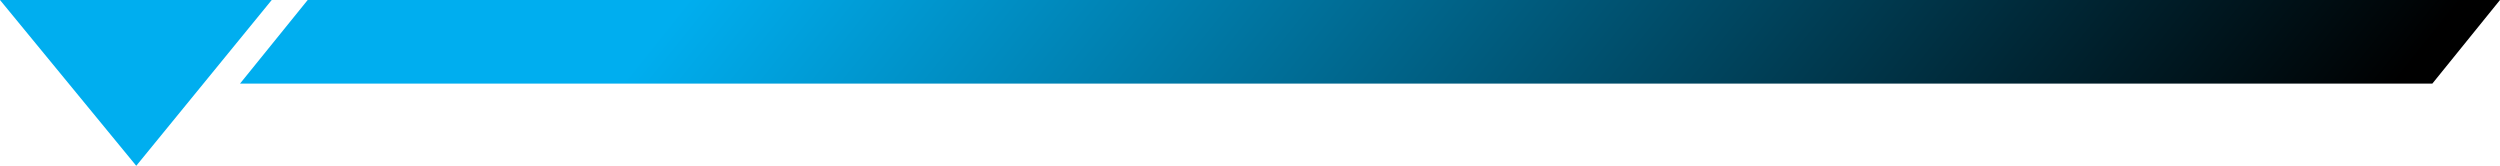
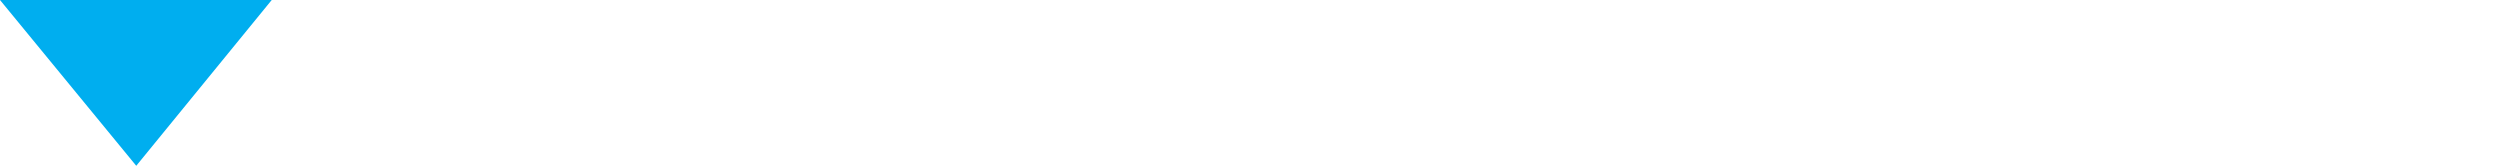
<svg xmlns="http://www.w3.org/2000/svg" xmlns:xlink="http://www.w3.org/1999/xlink" version="1.1" id="Layer_1" x="0px" y="0px" width="1286.2px" height="85.3px" viewBox="0 0 1286.2 85.3" enable-background="new 0 0 1286.2 85.3" xml:space="preserve">
  <g>
    <defs>
-       <polygon id="SVGID_4_" points="158.3,0 1286.2,0 1251.4,43 123.5,43   " />
-     </defs>
+       </defs>
    <clipPath id="SVGID_1_">
      <use xlink:href="#SVGID_4_" overflow="visible" />
    </clipPath>
    <linearGradient id="SVGID_2_" gradientUnits="userSpaceOnUse" x1="-289.061" y1="5292.773" x2="-288.061" y2="5292.773" gradientTransform="matrix(1127.916 0 913.369 -1127.916 -4508075 5969825)">
      <stop offset="0" style="stop-color:#00aeef" />
      <stop offset="0.187" style="stop-color:#00aeef" />
      <stop offset="1" style="stop-color:#000000" />
    </linearGradient>
    <polygon clip-path="url(#SVGID_1_)" fill="url(#SVGID_2_)" points="123.5,0 1321,0 1286.2,43 88.7,43  " />
  </g>
  <polygon fill="#00aeef" points="0,0 70.1,85.3 139.8,0 " />
</svg>